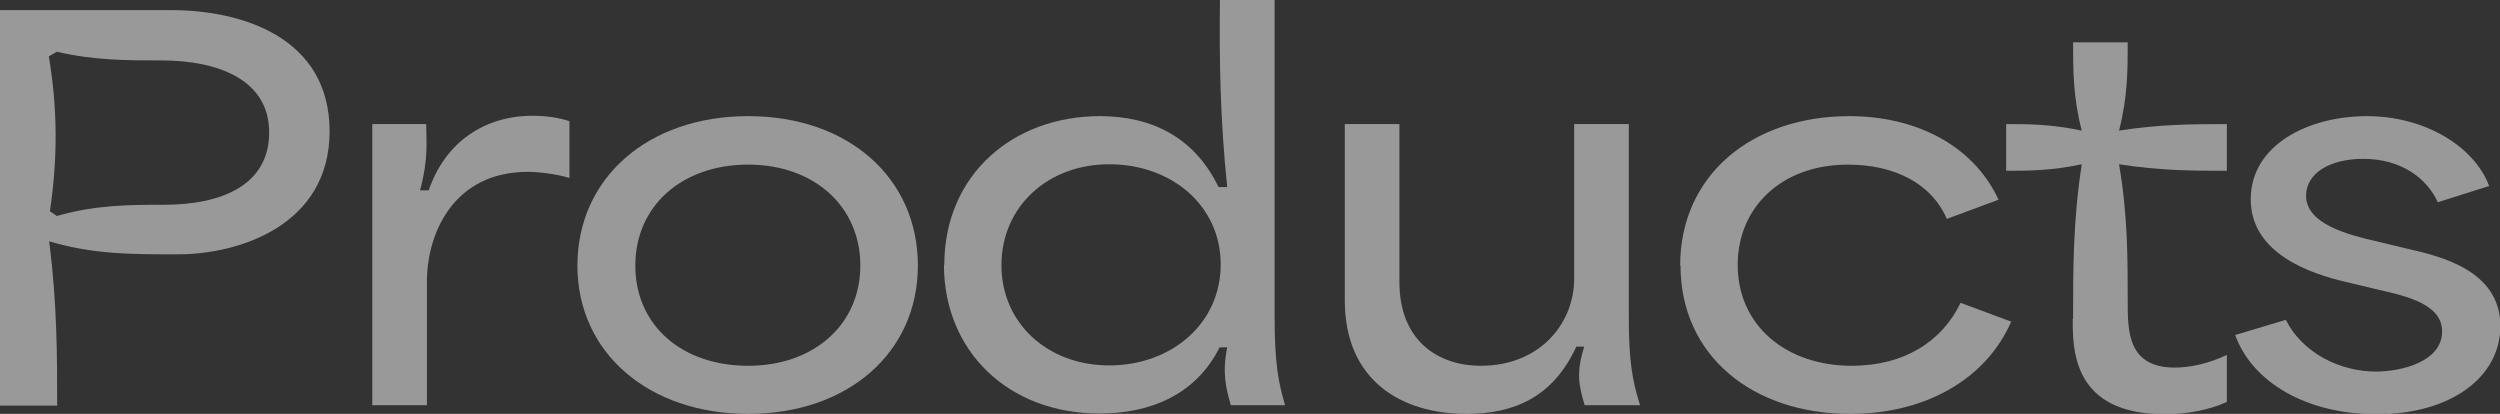
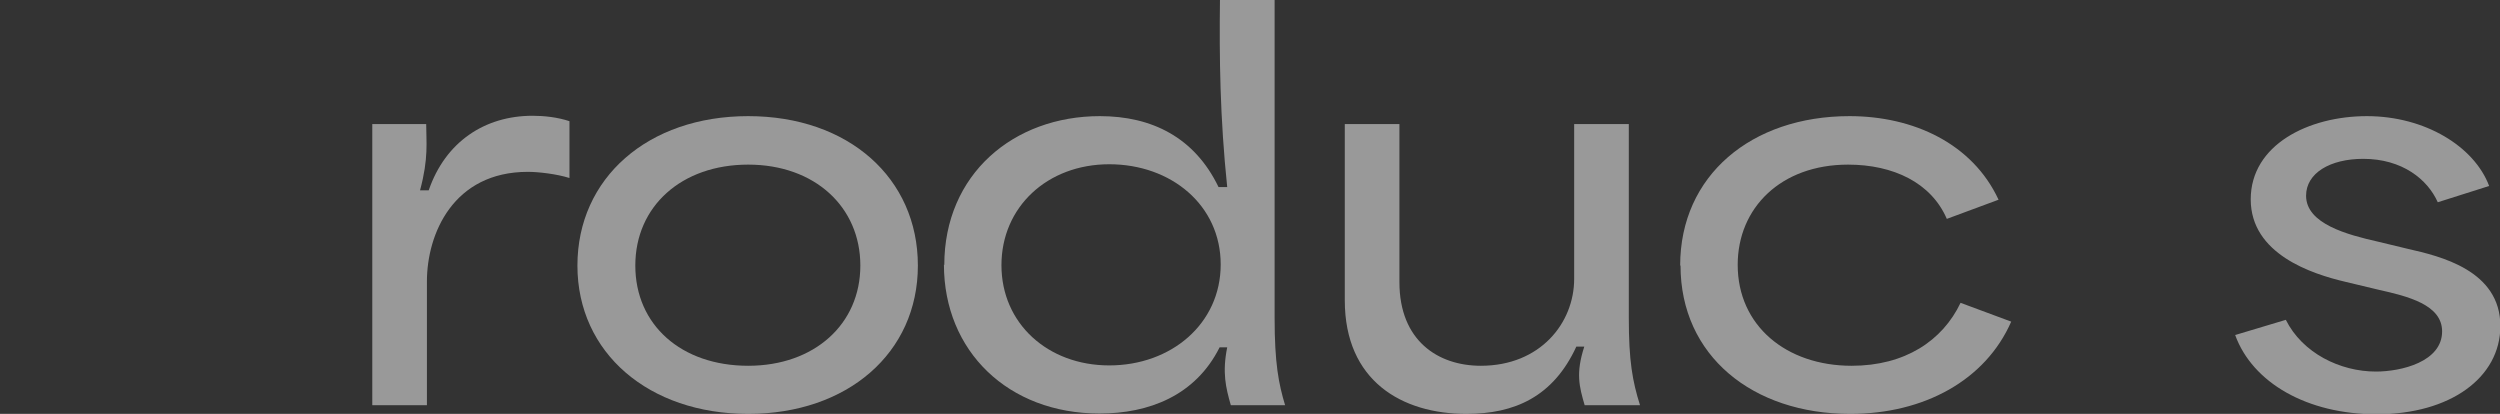
<svg xmlns="http://www.w3.org/2000/svg" id="_レイヤー_2" viewBox="0 0 69.1 11.44">
  <rect x="0" y="0" width="69.1" height="11.44" fill="#333333" stroke="none" />
  <defs>
    <style>.cls-1{fill:#fff;}.cls-2{opacity:.5;}</style>
  </defs>
  <g id="_テキスト">
    <g class="cls-2">
-       <path class="cls-1" d="M0,.28h4.73c1.97,0,4.38.76,4.38,3.35s-2.49,3.4-4.19,3.4c-1.33,0-2.34,0-3.56-.36.22,1.74.22,3.17.22,4.54H0V.28ZM1.37,5.83l.2.14c1.08-.31,2.03-.31,2.96-.31,1.61,0,2.91-.55,2.91-2s-1.4-1.99-2.98-1.99c-.94,0-1.86,0-2.89-.24l-.22.13c.24,1.43.25,2.8.03,4.27Z" />
      <path class="cls-1" d="M10.3,3.43h1.48c0,.49.07.94-.17,1.83h.24c.46-1.34,1.55-2.06,2.87-2.06.32,0,.69.04,1.02.15v1.57c-.35-.11-.85-.17-1.15-.17-2.06,0-2.79,1.71-2.79,3.03v3.42h-1.51V3.43Z" />
      <path class="cls-1" d="M15.96,7.34c0-2.42,1.95-4.13,4.72-4.13s4.69,1.71,4.69,4.13-1.95,4.1-4.69,4.1-4.72-1.68-4.72-4.1ZM20.68,10.11c1.83,0,3.1-1.15,3.1-2.77s-1.26-2.79-3.1-2.79-3.12,1.15-3.12,2.79,1.27,2.77,3.12,2.77Z" />
      <path class="cls-1" d="M26.1,7.33c0-2.52,1.92-4.12,4.3-4.12,1.44,0,2.62.59,3.28,1.96h.24c-.2-1.92-.22-3.59-.2-5.17h1.51v8.78c0,1.26.11,1.82.29,2.42h-1.5c-.14-.49-.24-.9-.1-1.6h-.21c-.67,1.34-1.96,1.83-3.32,1.83-2.52,0-4.3-1.72-4.3-4.12ZM30.66,10.1c1.71,0,3.08-1.15,3.08-2.79s-1.37-2.77-3.08-2.77-2.98,1.18-2.98,2.79,1.28,2.77,2.98,2.77Z" />
      <path class="cls-1" d="M37.17,8.31V3.43h1.51v4.37c0,1.61,1.06,2.31,2.25,2.31,1.65,0,2.58-1.19,2.58-2.4V3.43h1.51v5.35c0,1.2.1,1.75.31,2.42h-1.53c-.15-.52-.25-.88-.01-1.62h-.22c-.64,1.39-1.71,1.86-3.04,1.86-1.78,0-3.36-.91-3.36-3.14Z" />
      <path class="cls-1" d="M46.44,7.34c0-2.49,1.97-4.13,4.68-4.13,1.77,0,3.4.76,4.12,2.31l-1.43.53c-.43-1-1.48-1.5-2.73-1.5-1.85,0-3.05,1.19-3.05,2.77,0,1.68,1.34,2.79,3.15,2.79,1.47,0,2.51-.69,3.01-1.74l1.4.52c-.71,1.62-2.41,2.55-4.45,2.55-2.7,0-4.69-1.61-4.69-4.1Z" />
-       <path class="cls-1" d="M57.3,8.81c0-1.36,0-2.73.24-4.27-.85.18-1.47.18-2.09.18v-1.29c.62,0,1.23,0,2.09.18-.24-.92-.24-1.68-.24-2.44h1.51c0,.76,0,1.51-.24,2.44,1.15-.18,2.07-.18,2.98-.18v1.29c-.91,0-1.83,0-2.98-.18.24,1.39.24,2.59.24,3.8,0,.81,0,1.82,1.3,1.82.42,0,.94-.11,1.44-.35v1.3c-.48.22-1.11.34-1.71.34-2.55,0-2.55-1.78-2.55-2.63Z" />
      <path class="cls-1" d="M61.78,9.26l1.4-.42c.46.92,1.5,1.43,2.49,1.43.7,0,1.83-.27,1.83-1.11,0-.74-.95-.97-1.75-1.15l-.92-.22c-.94-.22-2.62-.77-2.62-2.28s1.6-2.3,3.21-2.3,2.97.84,3.38,1.93l-1.42.45c-.28-.63-.98-1.2-2.06-1.2-.91,0-1.58.39-1.58,1.02,0,.78,1.15,1.08,1.99,1.27l.83.2c.88.2,2.55.59,2.55,2.13,0,1.43-1.39,2.44-3.42,2.44-1.92,0-3.43-.87-3.91-2.19Z" />
    </g>
  </g>
</svg>